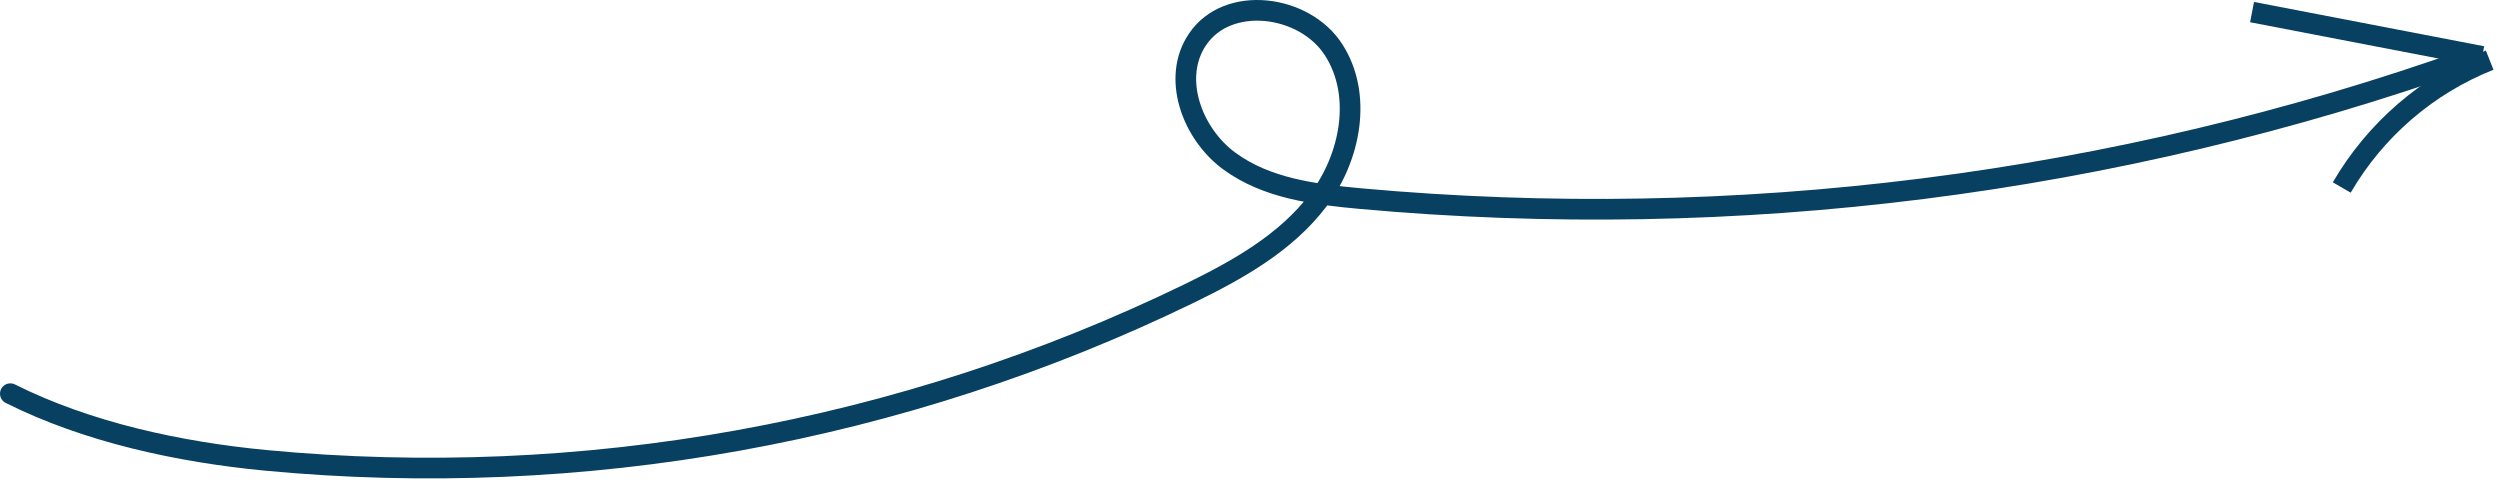
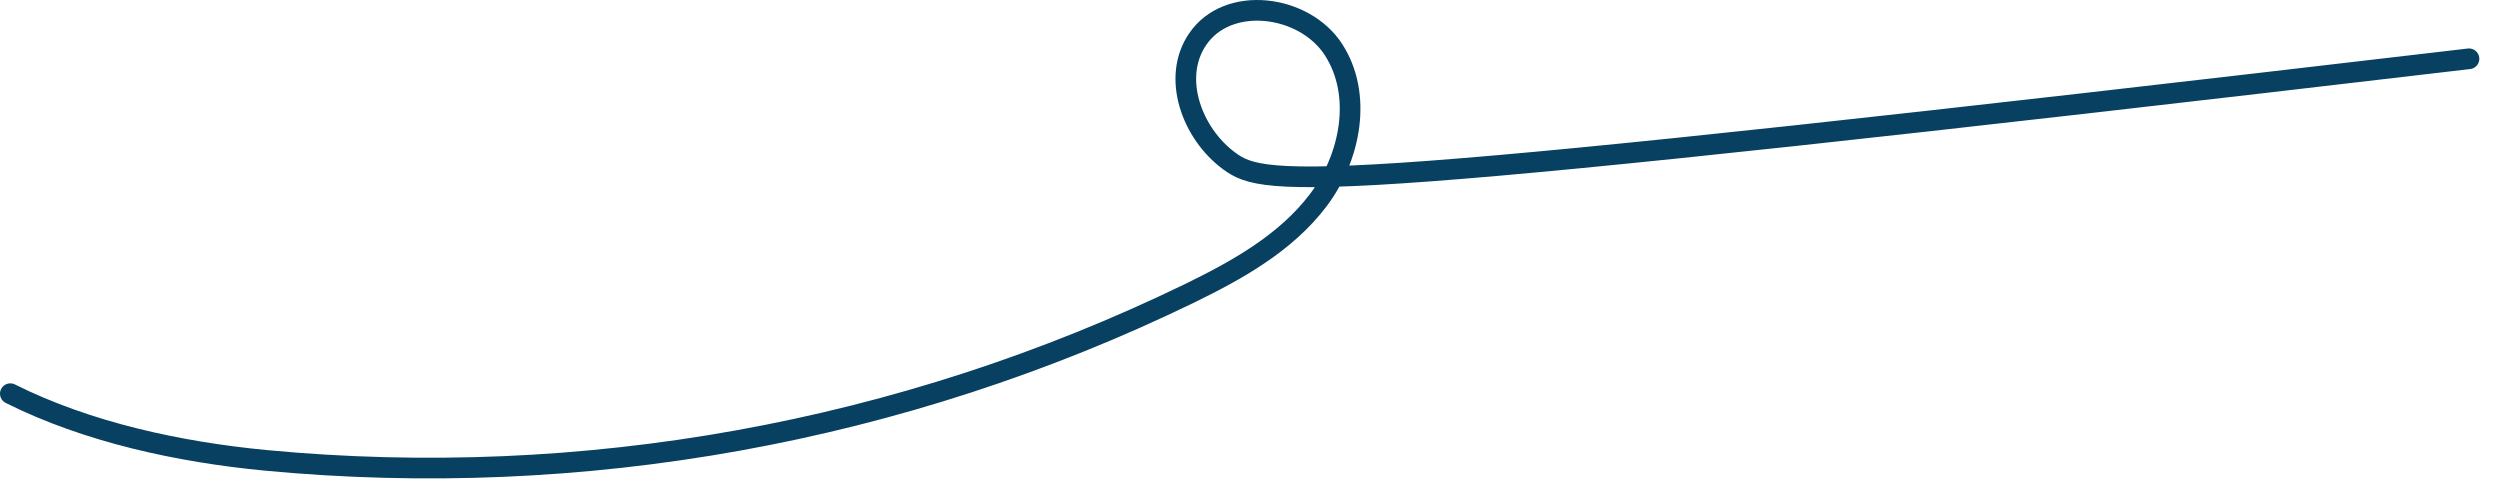
<svg xmlns="http://www.w3.org/2000/svg" width="242" height="47" viewBox="0 0 242 47" fill="none">
-   <path d="M238.997 5.691C204.65 17.896 168.061 22.515 131.753 19.231C127.247 18.821 122.601 18.241 118.986 15.581C115.371 12.921 113.398 7.521 115.922 3.811C118.846 -0.529 126.266 0.431 129.089 4.811C131.913 9.191 130.742 15.241 127.597 19.391C124.453 23.541 119.737 26.161 115.05 28.441C87.312 41.889 56.407 47.466 25.71 44.561C17.364 43.761 8.479 41.854 1 38.109" stroke="#074060" stroke-width="2" stroke-miterlimit="10" stroke-linecap="round" />
-   <path d="M217.999 1.171L240.279 5.461" stroke="#074060" stroke-width="2" stroke-miterlimit="10" />
-   <path d="M226.681 18.151C229.936 12.555 234.978 8.213 241 5.821" stroke="#074060" stroke-width="2" stroke-miterlimit="10" />
+   <path d="M238.997 5.691C127.247 18.821 122.601 18.241 118.986 15.581C115.371 12.921 113.398 7.521 115.922 3.811C118.846 -0.529 126.266 0.431 129.089 4.811C131.913 9.191 130.742 15.241 127.597 19.391C124.453 23.541 119.737 26.161 115.05 28.441C87.312 41.889 56.407 47.466 25.71 44.561C17.364 43.761 8.479 41.854 1 38.109" stroke="#074060" stroke-width="2" stroke-miterlimit="10" stroke-linecap="round" />
</svg>